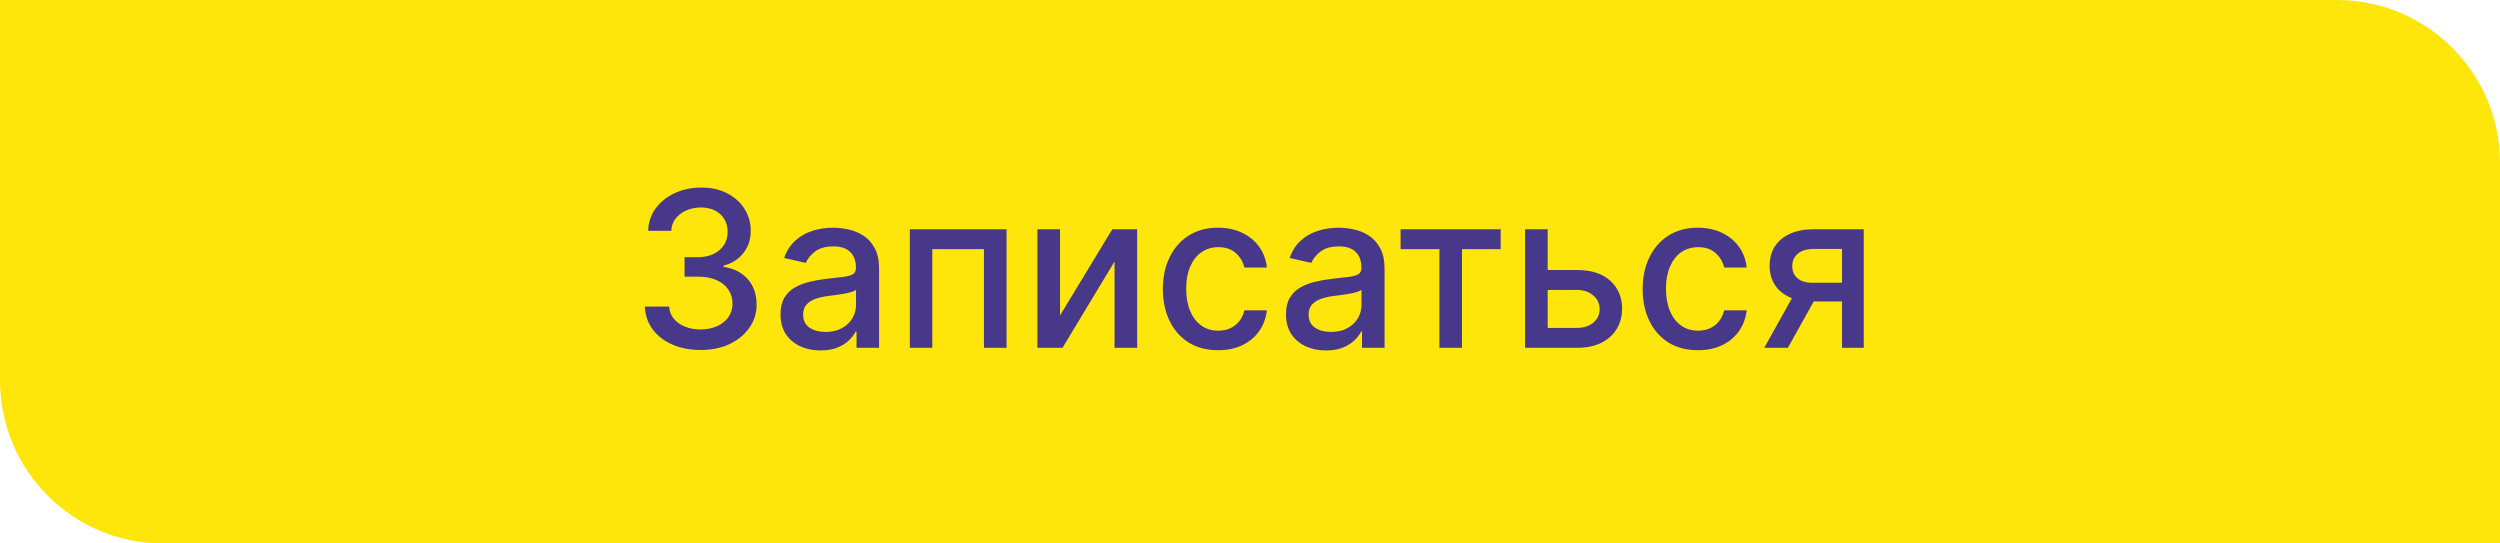
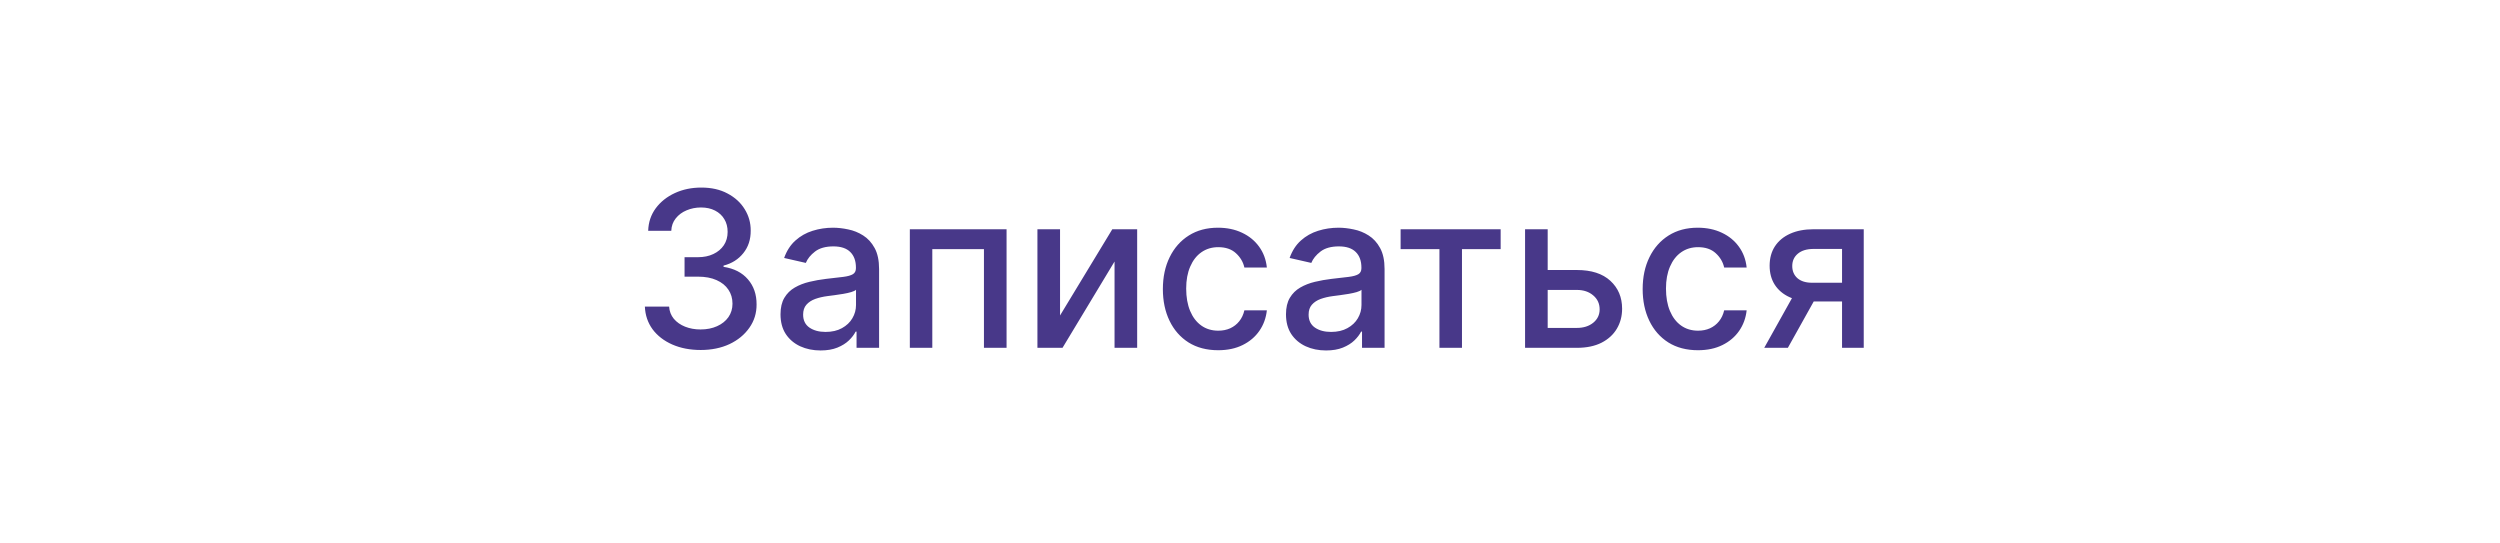
<svg xmlns="http://www.w3.org/2000/svg" width="230" height="50" viewBox="0 0 230 50" fill="none">
-   <path d="M0 0H215C223.284 0 230 6.716 230 15V50H15C6.716 50 0 43.284 0 35V0Z" fill="#FEE60A" />
  <path d="M64.463 32.199C63.488 32.199 62.617 32.031 61.849 31.695C61.087 31.358 60.483 30.892 60.038 30.296C59.598 29.694 59.361 28.998 59.328 28.207H61.558C61.587 28.638 61.731 29.012 61.992 29.329C62.257 29.642 62.602 29.884 63.028 30.054C63.455 30.224 63.928 30.31 64.449 30.31C65.022 30.31 65.528 30.21 65.969 30.011C66.414 29.812 66.762 29.535 67.013 29.18C67.264 28.82 67.389 28.406 67.389 27.938C67.389 27.45 67.264 27.021 67.013 26.652C66.767 26.278 66.404 25.984 65.926 25.771C65.453 25.558 64.88 25.452 64.207 25.452H62.979V23.662H64.207C64.747 23.662 65.221 23.565 65.628 23.371C66.04 23.177 66.362 22.907 66.594 22.561C66.826 22.211 66.942 21.801 66.942 21.332C66.942 20.883 66.84 20.492 66.636 20.16C66.438 19.824 66.153 19.562 65.784 19.372C65.419 19.183 64.989 19.088 64.492 19.088C64.018 19.088 63.575 19.176 63.163 19.351C62.756 19.521 62.425 19.767 62.169 20.09C61.913 20.407 61.776 20.788 61.757 21.233H59.633C59.657 20.447 59.889 19.756 60.33 19.159C60.775 18.562 61.362 18.096 62.091 17.76C62.82 17.424 63.63 17.256 64.52 17.256C65.453 17.256 66.258 17.438 66.935 17.803C67.617 18.162 68.142 18.643 68.511 19.244C68.885 19.846 69.07 20.504 69.065 21.219C69.07 22.033 68.843 22.724 68.383 23.293C67.929 23.861 67.323 24.242 66.565 24.436V24.55C67.531 24.697 68.279 25.08 68.81 25.7C69.345 26.32 69.61 27.09 69.605 28.009C69.61 28.809 69.387 29.526 68.938 30.16C68.492 30.795 67.884 31.294 67.112 31.659C66.34 32.019 65.457 32.199 64.463 32.199ZM75.493 32.242C74.802 32.242 74.177 32.114 73.618 31.858C73.059 31.598 72.617 31.221 72.29 30.729C71.968 30.236 71.807 29.633 71.807 28.918C71.807 28.302 71.925 27.796 72.162 27.398C72.399 27 72.718 26.685 73.121 26.453C73.523 26.221 73.973 26.046 74.47 25.928C74.967 25.809 75.474 25.719 75.99 25.658C76.644 25.582 77.174 25.52 77.581 25.473C77.988 25.421 78.284 25.338 78.469 25.224C78.653 25.111 78.746 24.926 78.746 24.671V24.621C78.746 24 78.57 23.52 78.22 23.179C77.874 22.838 77.358 22.668 76.672 22.668C75.957 22.668 75.394 22.826 74.981 23.143C74.574 23.456 74.293 23.804 74.136 24.188L72.141 23.733C72.377 23.07 72.723 22.535 73.178 22.128C73.637 21.716 74.165 21.418 74.761 21.233C75.358 21.044 75.985 20.949 76.644 20.949C77.079 20.949 77.541 21.001 78.028 21.105C78.521 21.204 78.98 21.389 79.406 21.659C79.837 21.929 80.19 22.315 80.465 22.817C80.739 23.314 80.876 23.96 80.876 24.756V32H78.803V30.509H78.717C78.58 30.783 78.374 31.053 78.099 31.318C77.825 31.583 77.472 31.803 77.041 31.979C76.61 32.154 76.094 32.242 75.493 32.242ZM75.954 30.537C76.542 30.537 77.044 30.421 77.46 30.189C77.882 29.957 78.201 29.654 78.419 29.28C78.642 28.901 78.753 28.496 78.753 28.065V26.659C78.677 26.735 78.53 26.806 78.312 26.872C78.099 26.934 77.856 26.988 77.581 27.035C77.306 27.078 77.039 27.118 76.778 27.156C76.518 27.189 76.3 27.218 76.125 27.241C75.713 27.294 75.337 27.381 74.996 27.504C74.66 27.627 74.39 27.805 74.186 28.037C73.987 28.264 73.888 28.567 73.888 28.946C73.888 29.472 74.082 29.869 74.47 30.139C74.858 30.404 75.353 30.537 75.954 30.537ZM83.705 32V21.091H92.604V32H90.523V22.923H85.772V32H83.705ZM97.524 29.024L102.332 21.091H104.619V32H102.538V24.06L97.751 32H95.443V21.091H97.524V29.024ZM112.07 32.22C111.014 32.22 110.105 31.981 109.342 31.503C108.585 31.02 108.002 30.355 107.595 29.507C107.188 28.66 106.984 27.689 106.984 26.595C106.984 25.487 107.193 24.509 107.609 23.662C108.026 22.81 108.613 22.144 109.371 21.666C110.128 21.188 111.021 20.949 112.048 20.949C112.877 20.949 113.616 21.103 114.264 21.41C114.913 21.713 115.436 22.14 115.834 22.689C116.236 23.238 116.475 23.88 116.551 24.614H114.484C114.371 24.102 114.11 23.662 113.703 23.293C113.301 22.923 112.761 22.739 112.084 22.739C111.492 22.739 110.973 22.895 110.528 23.207C110.088 23.515 109.745 23.956 109.499 24.528C109.252 25.097 109.129 25.769 109.129 26.546C109.129 27.341 109.25 28.027 109.491 28.605C109.733 29.183 110.074 29.63 110.514 29.947C110.959 30.265 111.482 30.423 112.084 30.423C112.486 30.423 112.851 30.35 113.178 30.203C113.509 30.052 113.786 29.836 114.009 29.557C114.236 29.277 114.394 28.941 114.484 28.548H116.551C116.475 29.254 116.246 29.884 115.862 30.438C115.479 30.991 114.965 31.427 114.321 31.744C113.682 32.062 112.931 32.22 112.07 32.22ZM121.997 32.242C121.306 32.242 120.681 32.114 120.122 31.858C119.563 31.598 119.12 31.221 118.794 30.729C118.472 30.236 118.311 29.633 118.311 28.918C118.311 28.302 118.429 27.796 118.666 27.398C118.903 27 119.222 26.685 119.625 26.453C120.027 26.221 120.477 26.046 120.974 25.928C121.471 25.809 121.978 25.719 122.494 25.658C123.147 25.582 123.678 25.52 124.085 25.473C124.492 25.421 124.788 25.338 124.973 25.224C125.157 25.111 125.25 24.926 125.25 24.671V24.621C125.25 24 125.074 23.52 124.724 23.179C124.378 22.838 123.862 22.668 123.176 22.668C122.461 22.668 121.897 22.826 121.485 23.143C121.078 23.456 120.797 23.804 120.64 24.188L118.645 23.733C118.881 23.07 119.227 22.535 119.681 22.128C120.141 21.716 120.669 21.418 121.265 21.233C121.862 21.044 122.489 20.949 123.147 20.949C123.583 20.949 124.045 21.001 124.532 21.105C125.025 21.204 125.484 21.389 125.91 21.659C126.341 21.929 126.694 22.315 126.968 22.817C127.243 23.314 127.38 23.96 127.38 24.756V32H125.306V30.509H125.221C125.084 30.783 124.878 31.053 124.603 31.318C124.329 31.583 123.976 31.803 123.545 31.979C123.114 32.154 122.598 32.242 121.997 32.242ZM122.458 30.537C123.046 30.537 123.547 30.421 123.964 30.189C124.386 29.957 124.705 29.654 124.923 29.28C125.145 28.901 125.257 28.496 125.257 28.065V26.659C125.181 26.735 125.034 26.806 124.816 26.872C124.603 26.934 124.359 26.988 124.085 27.035C123.81 27.078 123.543 27.118 123.282 27.156C123.022 27.189 122.804 27.218 122.629 27.241C122.217 27.294 121.841 27.381 121.5 27.504C121.163 27.627 120.894 27.805 120.69 28.037C120.491 28.264 120.392 28.567 120.392 28.946C120.392 29.472 120.586 29.869 120.974 30.139C121.362 30.404 121.857 30.537 122.458 30.537ZM128.856 22.923V21.091H138.06V22.923H134.502V32H132.428V22.923H128.856ZM141.904 24.841H145.072C146.407 24.841 147.435 25.172 148.154 25.835C148.874 26.498 149.234 27.353 149.234 28.399C149.234 29.081 149.073 29.694 148.751 30.239C148.429 30.783 147.958 31.214 147.338 31.531C146.717 31.844 145.962 32 145.072 32H140.306V21.091H142.387V30.168H145.072C145.683 30.168 146.185 30.009 146.578 29.692C146.971 29.37 147.167 28.96 147.167 28.463C147.167 27.938 146.971 27.509 146.578 27.178C146.185 26.841 145.683 26.673 145.072 26.673H141.904V24.841ZM156.21 32.22C155.154 32.22 154.245 31.981 153.483 31.503C152.725 31.02 152.143 30.355 151.736 29.507C151.329 28.66 151.125 27.689 151.125 26.595C151.125 25.487 151.333 24.509 151.75 23.662C152.167 22.81 152.754 22.144 153.511 21.666C154.269 21.188 155.161 20.949 156.189 20.949C157.018 20.949 157.756 21.103 158.405 21.41C159.054 21.713 159.577 22.14 159.974 22.689C160.377 23.238 160.616 23.88 160.692 24.614H158.625C158.511 24.102 158.251 23.662 157.844 23.293C157.441 22.923 156.902 22.739 156.224 22.739C155.633 22.739 155.114 22.895 154.669 23.207C154.229 23.515 153.885 23.956 153.639 24.528C153.393 25.097 153.27 25.769 153.27 26.546C153.27 27.341 153.391 28.027 153.632 28.605C153.874 29.183 154.214 29.63 154.655 29.947C155.1 30.265 155.623 30.423 156.224 30.423C156.627 30.423 156.991 30.35 157.318 30.203C157.65 30.052 157.927 29.836 158.149 29.557C158.376 29.277 158.535 28.941 158.625 28.548H160.692C160.616 29.254 160.386 29.884 160.003 30.438C159.619 30.991 159.106 31.427 158.462 31.744C157.822 32.062 157.072 32.22 156.21 32.22ZM169.468 32V22.902H166.855C166.234 22.902 165.752 23.046 165.406 23.335C165.06 23.624 164.887 24.003 164.887 24.472C164.887 24.936 165.046 25.31 165.363 25.594C165.685 25.873 166.135 26.013 166.713 26.013H170.086V27.732H166.713C165.908 27.732 165.212 27.599 164.625 27.334C164.042 27.064 163.592 26.683 163.275 26.19C162.963 25.698 162.806 25.116 162.806 24.443C162.806 23.757 162.967 23.165 163.289 22.668C163.616 22.166 164.083 21.777 164.689 21.503C165.299 21.228 166.021 21.091 166.855 21.091H171.464V32H169.468ZM162.309 32L165.385 26.489H167.558L164.483 32H162.309Z" fill="#483889" />
</svg>